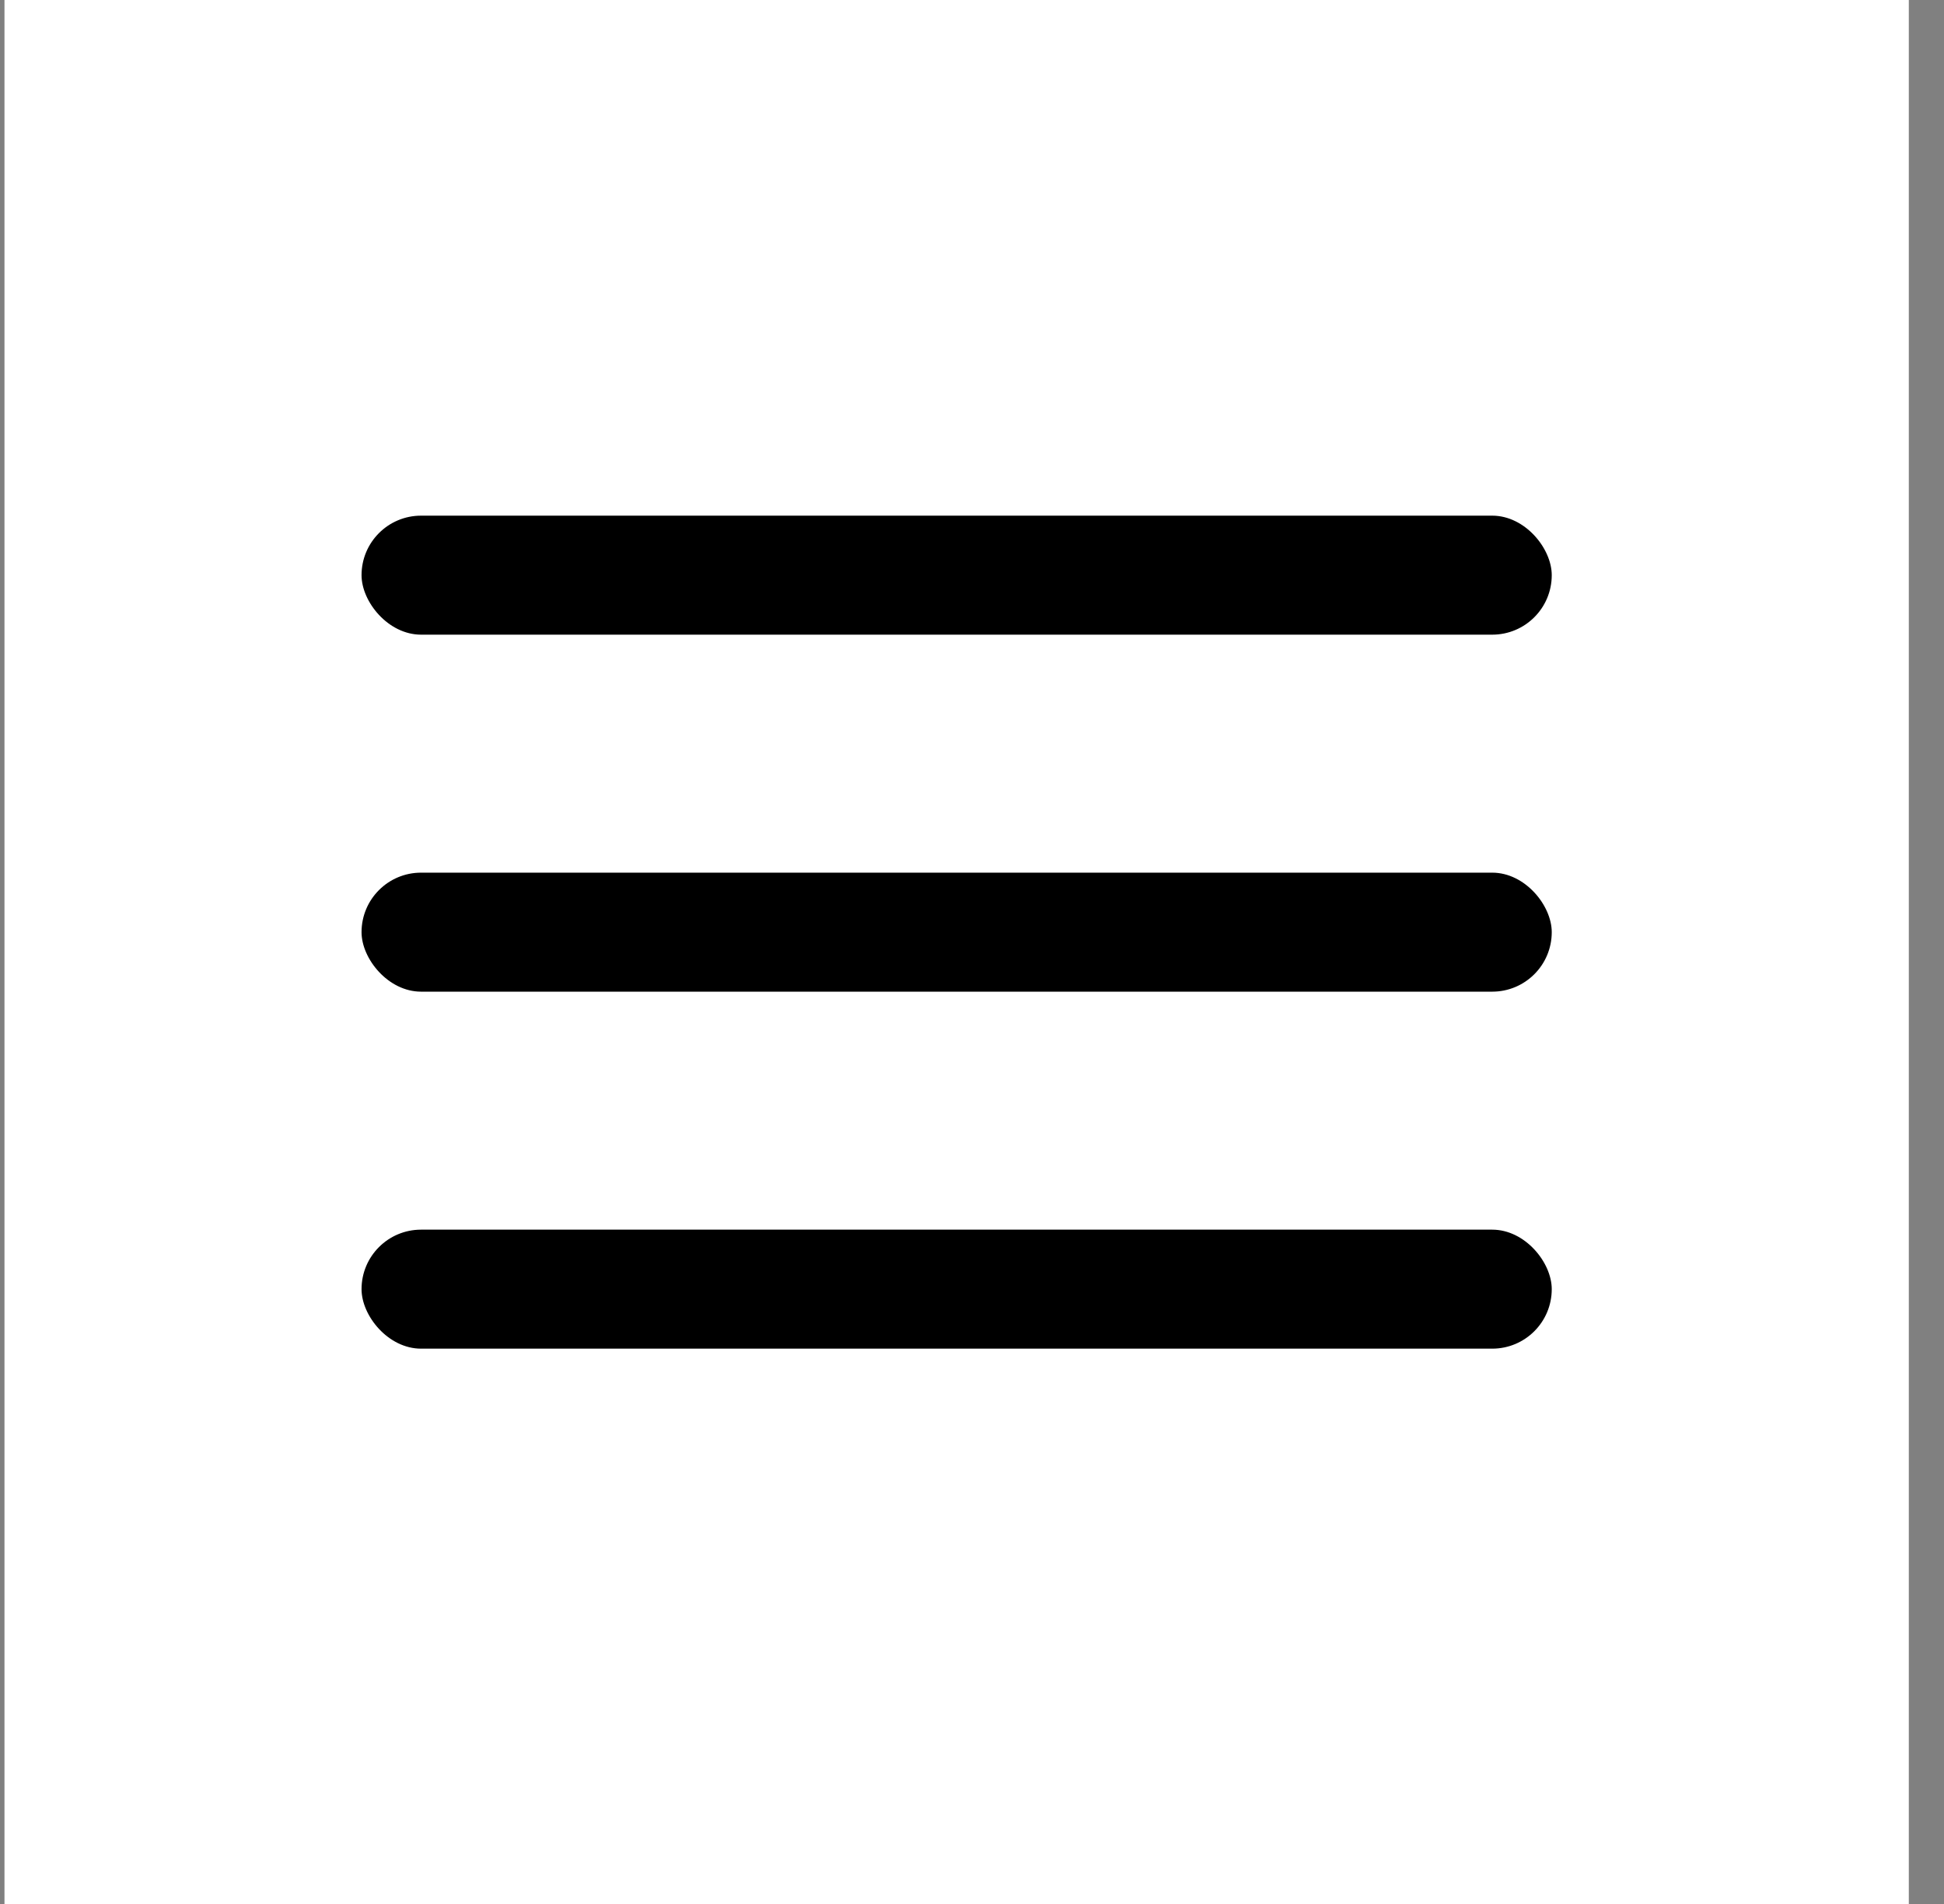
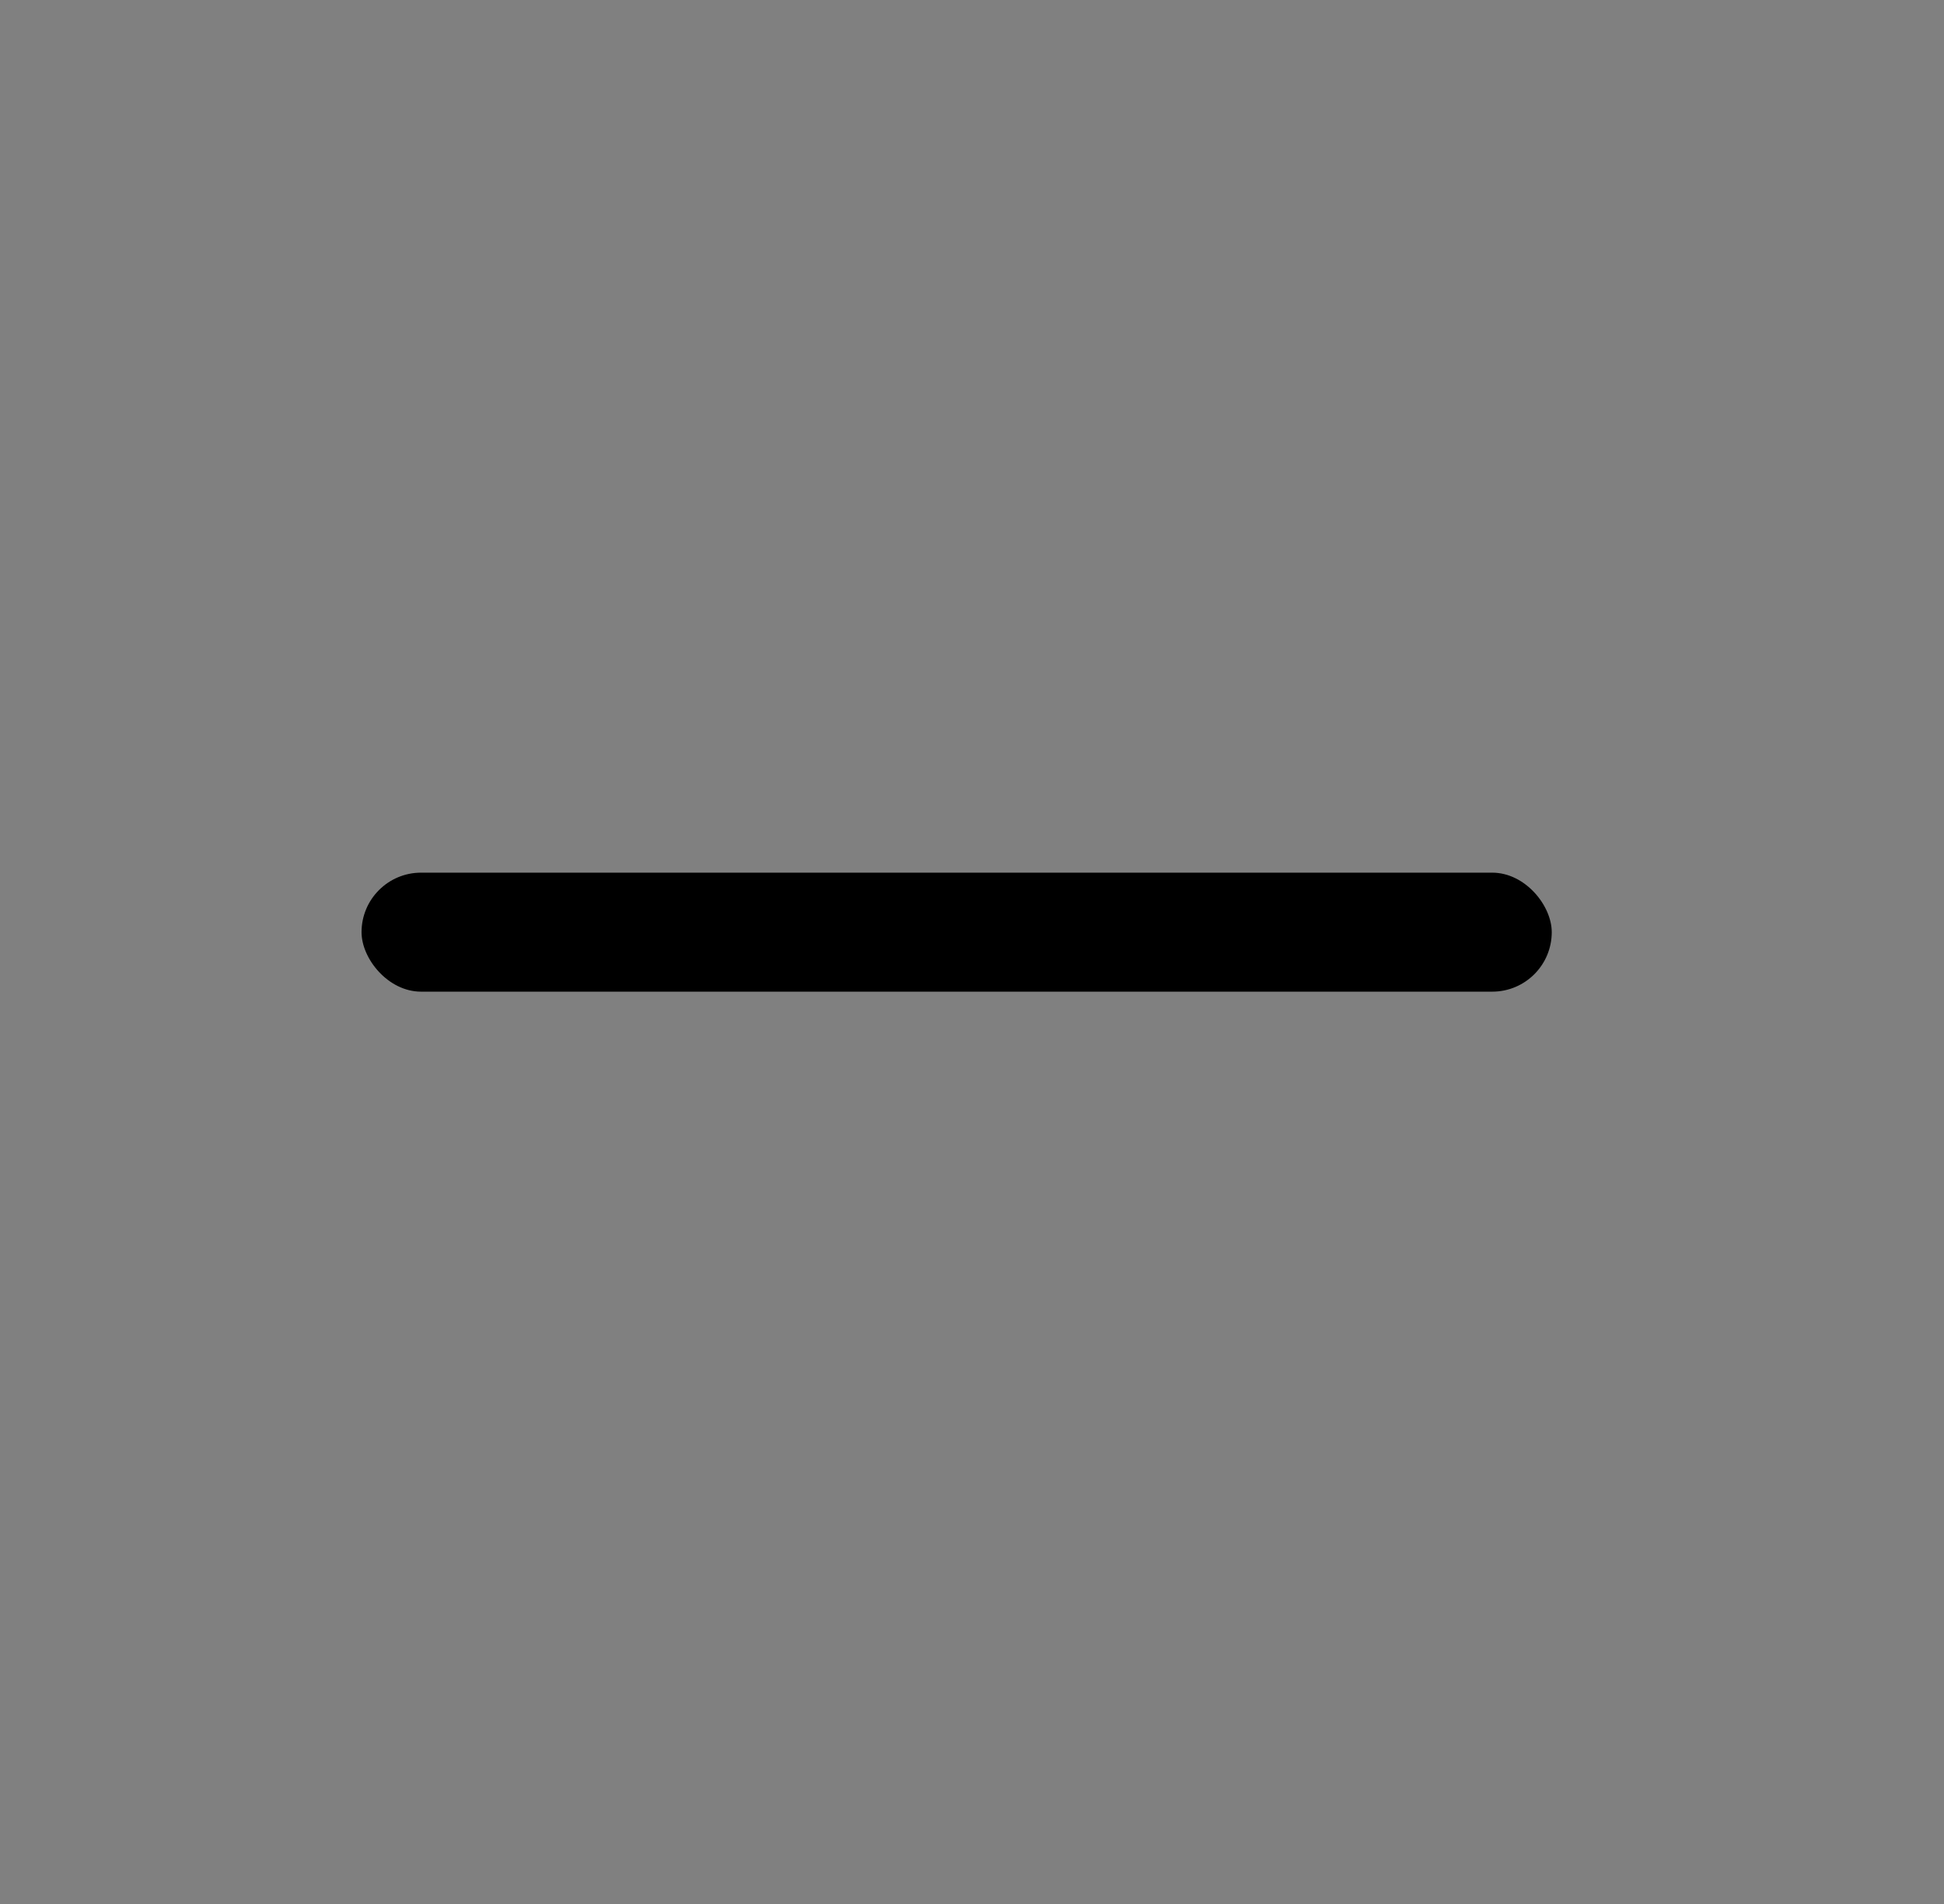
<svg xmlns="http://www.w3.org/2000/svg" width="49" height="48" viewBox="0 0 49 48" fill="none">
  <rect x="0" y="0" width="49" height="48" fill="#808080" stroke="none" />
-   <rect width="48" height="48" transform="translate(0.113)" fill="white" />
-   <rect x="9.113" y="13" width="30" height="3" rx="1.5" fill="black" />
  <rect x="9.113" y="22" width="30" height="3" rx="1.5" fill="black" />
-   <rect x="9.113" y="31" width="30" height="3" rx="1.5" fill="black" />
</svg>